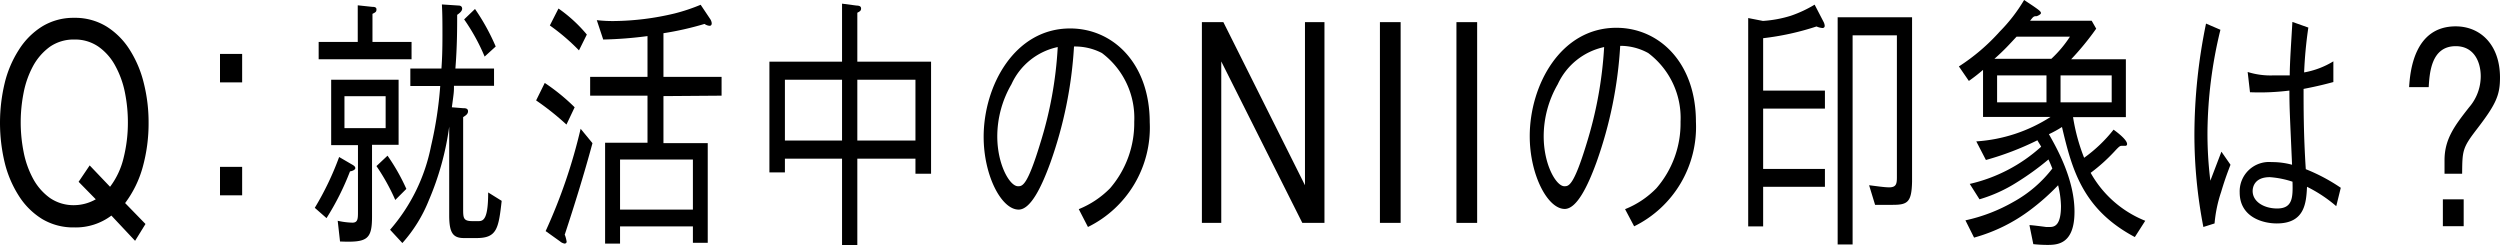
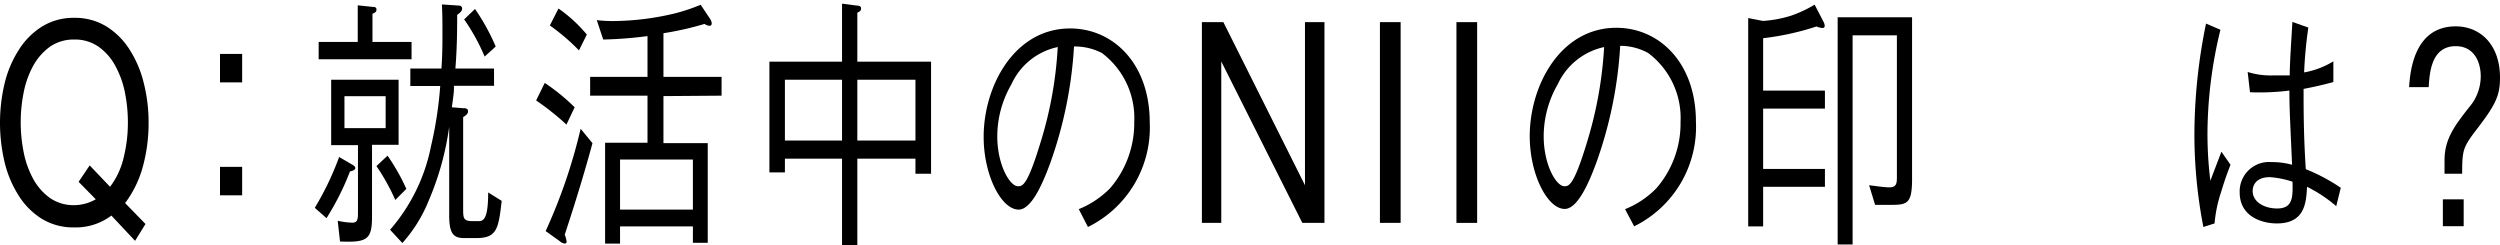
<svg xmlns="http://www.w3.org/2000/svg" id="レイヤー_2" data-name="レイヤー 2" viewBox="0 0 225.79 22.13">
  <path d="M10.06,19.47a5.35,5.35,0,0,1-3.35,1.07,5.48,5.48,0,0,1-2.92-.77,6.58,6.58,0,0,1-2.1-2.1,9.9,9.9,0,0,1-1.27-3,15.43,15.43,0,0,1,0-7.15,9.8,9.8,0,0,1,1.27-3,6.65,6.65,0,0,1,2.1-2.12,5.41,5.41,0,0,1,2.92-.79,5.43,5.43,0,0,1,2.92.79,6.65,6.65,0,0,1,2.1,2.12,10,10,0,0,1,1.26,3,14.48,14.48,0,0,1,.43,3.57,14.77,14.77,0,0,1-.53,4,9.67,9.67,0,0,1-1.59,3.25l1.84,1.89-.94,1.52Zm-.12-2.6a7,7,0,0,0,1.22-2.6,13.09,13.09,0,0,0,.39-3.22,13.69,13.69,0,0,0-.27-2.71,8.44,8.44,0,0,0-.87-2.4A5,5,0,0,0,8.9,4.22a3.71,3.71,0,0,0-2.19-.65,3.76,3.76,0,0,0-2.2.65A5.26,5.26,0,0,0,3,5.94a8.43,8.43,0,0,0-.86,2.4,13.74,13.74,0,0,0,0,5.42A8.43,8.43,0,0,0,3,16.16a5.16,5.16,0,0,0,1.51,1.72,3.76,3.76,0,0,0,2.2.65A4,4,0,0,0,8.65,18L7.1,16.42l1-1.48Z" />
  <path d="M21.87,7.44h-2V4.87h2Zm0,10.2h-2V15.07h2Z" />
  <path d="M28.43,18.77a26.38,26.38,0,0,0,2.2-4.59l1.2.7c.21.12.26.21.26.31s-.16.24-.48.29a23.8,23.8,0,0,1-2.12,4.22ZM32.31.48l1.32.14c.12,0,.37,0,.37.22s-.06.26-.36.41V3.79h3.53V5.35H28.78V3.79h3.53ZM30.5,19.94a6.8,6.8,0,0,0,1.33.17c.5,0,.5-.38.5-1v-6H29.91V7.2H36v5.88h-2.4v6.48c0,2.09-.45,2.35-2.89,2.25ZM34.83,8.69H31.11v2.88h3.72ZM35,14.06a18.1,18.1,0,0,1,1.7,3l-1,1A18.89,18.89,0,0,0,34,15ZM41.41.5c.14,0,.33.05.33.29s-.32.46-.45.55c0,1.13,0,2.86-.16,4.85h3.49V7.75H41c0,.55,0,.55-.19,1.94l1,.08c.19,0,.46,0,.46.28s-.27.41-.44.53v8.23c0,.87,0,1.16.83,1.16h.58c.46,0,.85-.27.85-2.59l1.22.76c-.28,2.5-.43,3.36-2.26,3.36H41.9c-1,0-1.33-.48-1.33-2.06v-8a25.51,25.51,0,0,1-1.84,6.65,13,13,0,0,1-2.39,3.86l-1.11-1.2a16.29,16.29,0,0,0,3.7-7.56,35.08,35.08,0,0,0,.83-5.42h-2.7V6.19h2.81c.06-.89.09-1.61.09-3,0-1.06,0-1.9-.05-2.79ZM42.9.81A19.26,19.26,0,0,1,44.77,4.2l-1,.91a17.91,17.91,0,0,0-1.85-3.36Z" />
  <path d="M51.16,11.25a24.4,24.4,0,0,0-2.74-2.18l.78-1.58a18,18,0,0,1,2.7,2.2Zm-.13,10a3.07,3.07,0,0,1,.15.6A.19.19,0,0,1,51,22a.83.83,0,0,1-.42-.2l-1.3-.93a48.62,48.62,0,0,0,3.16-9.24l1.07,1.3C52.75,15.74,51.9,18.48,51,21.21Zm1.26-16.7a18.63,18.63,0,0,0-2.63-2.25L50.44.77A13,13,0,0,1,53,3.12Zm7.63,4.13v4.25h4v9H62.58V20.45H56V22H54.65V12.89h3.83V8.64H53.3V6.94h5.18V3.26a36.07,36.07,0,0,1-4,.31l-.58-1.75a12.44,12.44,0,0,0,1.56.08,24.36,24.36,0,0,0,5.45-.68A16.6,16.6,0,0,0,63.28.43l.85,1.27a.84.84,0,0,1,.15.39c0,.17-.07.24-.2.24a.9.9,0,0,1-.45-.17A27.57,27.57,0,0,1,59.92,3V6.94h5.25v1.7Zm2.66,5.73H56v4.52h6.58Z" />
  <path d="M82.68,15.69V14.33H77.43v7.8H76.05v-7.8H70.89v1.24h-1.4v-10h6.56V.33L77.34.5c.24,0,.43.05.43.27s-.15.28-.34.38V5.57h6.66V15.69ZM76.05,7.2H70.89v5.49h5.16Zm6.63,0H77.43v5.49h5.25Z" />
  <path d="M97.43,18.89A8.35,8.35,0,0,0,100.26,17a9,9,0,0,0,2.18-6,7.33,7.33,0,0,0-2.92-6.21A5.25,5.25,0,0,0,97,4.2a37.71,37.71,0,0,1-2.14,10.51c-.78,2.14-1.77,4.22-2.86,4.22-1.56,0-3.16-3.09-3.16-6.57,0-4.61,2.79-9.79,7.81-9.79,3.88,0,7.19,3.16,7.19,8.49a10,10,0,0,1-5.58,9.44ZM91.35,7.61a9.39,9.39,0,0,0-1.28,4.7c0,2.57,1.13,4.51,1.87,4.51.39,0,.83,0,2-3.84a35.27,35.27,0,0,0,1.59-8.73A5.94,5.94,0,0,0,91.35,7.61Z" />
  <path d="M110.49,2l7.37,14.73h0V2h1.76V20.13h-2L110.3,5.55h0V20.13h-1.75V2Z" />
  <path d="M126.5,2V20.13h-1.87V2Z" />
  <path d="M133.41,2V20.13h-1.87V2Z" />
  <path d="M146.77,18.89A8.17,8.17,0,0,0,149.6,17a8.94,8.94,0,0,0,2.18-6,7.33,7.33,0,0,0-2.92-6.21,5.21,5.21,0,0,0-2.53-.65,37.71,37.71,0,0,1-2.14,10.51c-.78,2.14-1.78,4.22-2.87,4.22-1.55,0-3.16-3.09-3.16-6.57,0-4.61,2.79-9.79,7.82-9.79,3.88,0,7.19,3.16,7.19,8.49a10,10,0,0,1-5.58,9.44ZM140.69,7.61a9.4,9.4,0,0,0-1.27,4.7c0,2.57,1.13,4.51,1.87,4.51.38,0,.83,0,2-3.84a36.27,36.27,0,0,0,1.59-8.73A6,6,0,0,0,140.69,7.61Z" />
  <path d="M159.24,16.87v3.58h-1.35V1.63l1.33.26a10.73,10.73,0,0,0,2.53-.47,11.12,11.12,0,0,0,2.14-1L164.71,2a.93.93,0,0,1,.09.32.19.19,0,0,1-.2.21,1.67,1.67,0,0,1-.54-.14,24.22,24.22,0,0,1-4.82,1.06V8.18h5.58V9.81h-5.58v5.45h5.58v1.61Zm11.7,1.63h-1.59l-.54-1.77c.59.07,1.37.19,1.81.19.63,0,.7-.31.7-.89V3.19h-4V22.08h-1.35V1.56h6.72V16.41C172.65,18.27,172.28,18.5,170.94,18.5Z" />
-   <path d="M192.81,21.41c-4.71-2.5-5.67-6.08-6.58-9.94a10.1,10.1,0,0,1-1.18.65c.72,1.27,2.31,4.08,2.31,7s-1.52,3-2.44,3a12.72,12.72,0,0,1-1.28-.07l-.35-1.72c.22,0,1.28.14,1.5.17l.35,0c.44,0,1-.17,1-1.9a8.62,8.62,0,0,0-.26-1.87,20.06,20.06,0,0,1-2.46,2.19,15.11,15.11,0,0,1-5.13,2.54l-.78-1.56a15.18,15.18,0,0,0,4.36-1.68,11.3,11.3,0,0,0,3.49-3c-.07-.17-.13-.34-.35-.82a24.58,24.58,0,0,1-2.86,2.07A13.27,13.27,0,0,1,178.78,18l-.88-1.39a14.4,14.4,0,0,0,6.45-3.36c-.13-.24-.19-.31-.34-.58a26.44,26.44,0,0,1-4.65,1.78l-.87-1.68a14.08,14.08,0,0,0,6.71-2.21h-6.1V6.31a15.67,15.67,0,0,1-1.28,1L176.92,6a18,18,0,0,0,3.69-3.15A14.56,14.56,0,0,0,182.81,0c.69.46.76.5,1.07.72s.45.34.45.46-.3.26-.39.28c-.28,0-.3.05-.59.41h5.56l.41.72a25.13,25.13,0,0,1-2.26,2.76H192v5.23h-4.77a17.13,17.13,0,0,0,1,3.67,13,13,0,0,0,2.66-2.54c.33.24,1.22.91,1.22,1.3a.15.15,0,0,1-.13.16l-.33,0c-.17,0-.21,0-.69.52a15.94,15.94,0,0,1-2.14,1.92,9.81,9.81,0,0,0,4.93,4.33ZM182.13,3.31c-.56.6-1.09,1.2-2,2h5.14a10.52,10.52,0,0,0,1.68-2Zm2.7,3.5h-4.46V9.24h4.46Zm5.89,0H186.1V9.24h4.62Z" />
  <path d="M199,20.5a43.71,43.71,0,0,1-.81-8.43,50,50,0,0,1,1.05-9.94l1.3.56a40.09,40.09,0,0,0-1.17,9.21,34.61,34.61,0,0,0,.26,4.42l1-2.62.82,1.18c-.19.5-.48,1.22-.85,2.47a12.14,12.14,0,0,0-.59,2.83Zm12-1.88a12.55,12.55,0,0,0-2.64-1.75c-.07,1.49-.22,3.31-2.73,3.31-1.31,0-3.35-.6-3.35-2.8a2.65,2.65,0,0,1,2.88-2.74,6.81,6.81,0,0,1,1.85.24c-.2-4.59-.24-5.11-.24-6.7a21.47,21.47,0,0,1-3.56.15L203,6.5a6.87,6.87,0,0,0,2.31.31c.73,0,1.09,0,1.49,0,0-1.16.15-3.22.24-4.83l1.44.51a37.89,37.89,0,0,0-.38,4.05,7.58,7.58,0,0,0,2.64-1l0,1.87c-.64.17-1.34.36-2.69.62,0,1.73,0,4.18.2,7.25a16.37,16.37,0,0,1,3.16,1.68ZM205,16c-1.39,0-1.55.91-1.55,1.25,0,1,1.07,1.58,2.21,1.58,1.41,0,1.43-1,1.39-2.42A8.33,8.33,0,0,0,205,16Z" />
  <path d="M220.78,14.47c0-1.92.92-3.12,2.22-4.78a4.29,4.29,0,0,0,1.05-2.8c0-1.28-.59-2.72-2.26-2.72-2.23,0-2.36,2.45-2.44,3.7h-1.77c.09-1.32.41-5.49,4.21-5.49,2.22,0,4,1.65,4,4.63,0,1.6-.37,2.42-2.11,4.68-1.29,1.68-1.29,1.92-1.31,4h-1.59ZM222.51,18v2.43h-1.88V18Z" />
</svg>